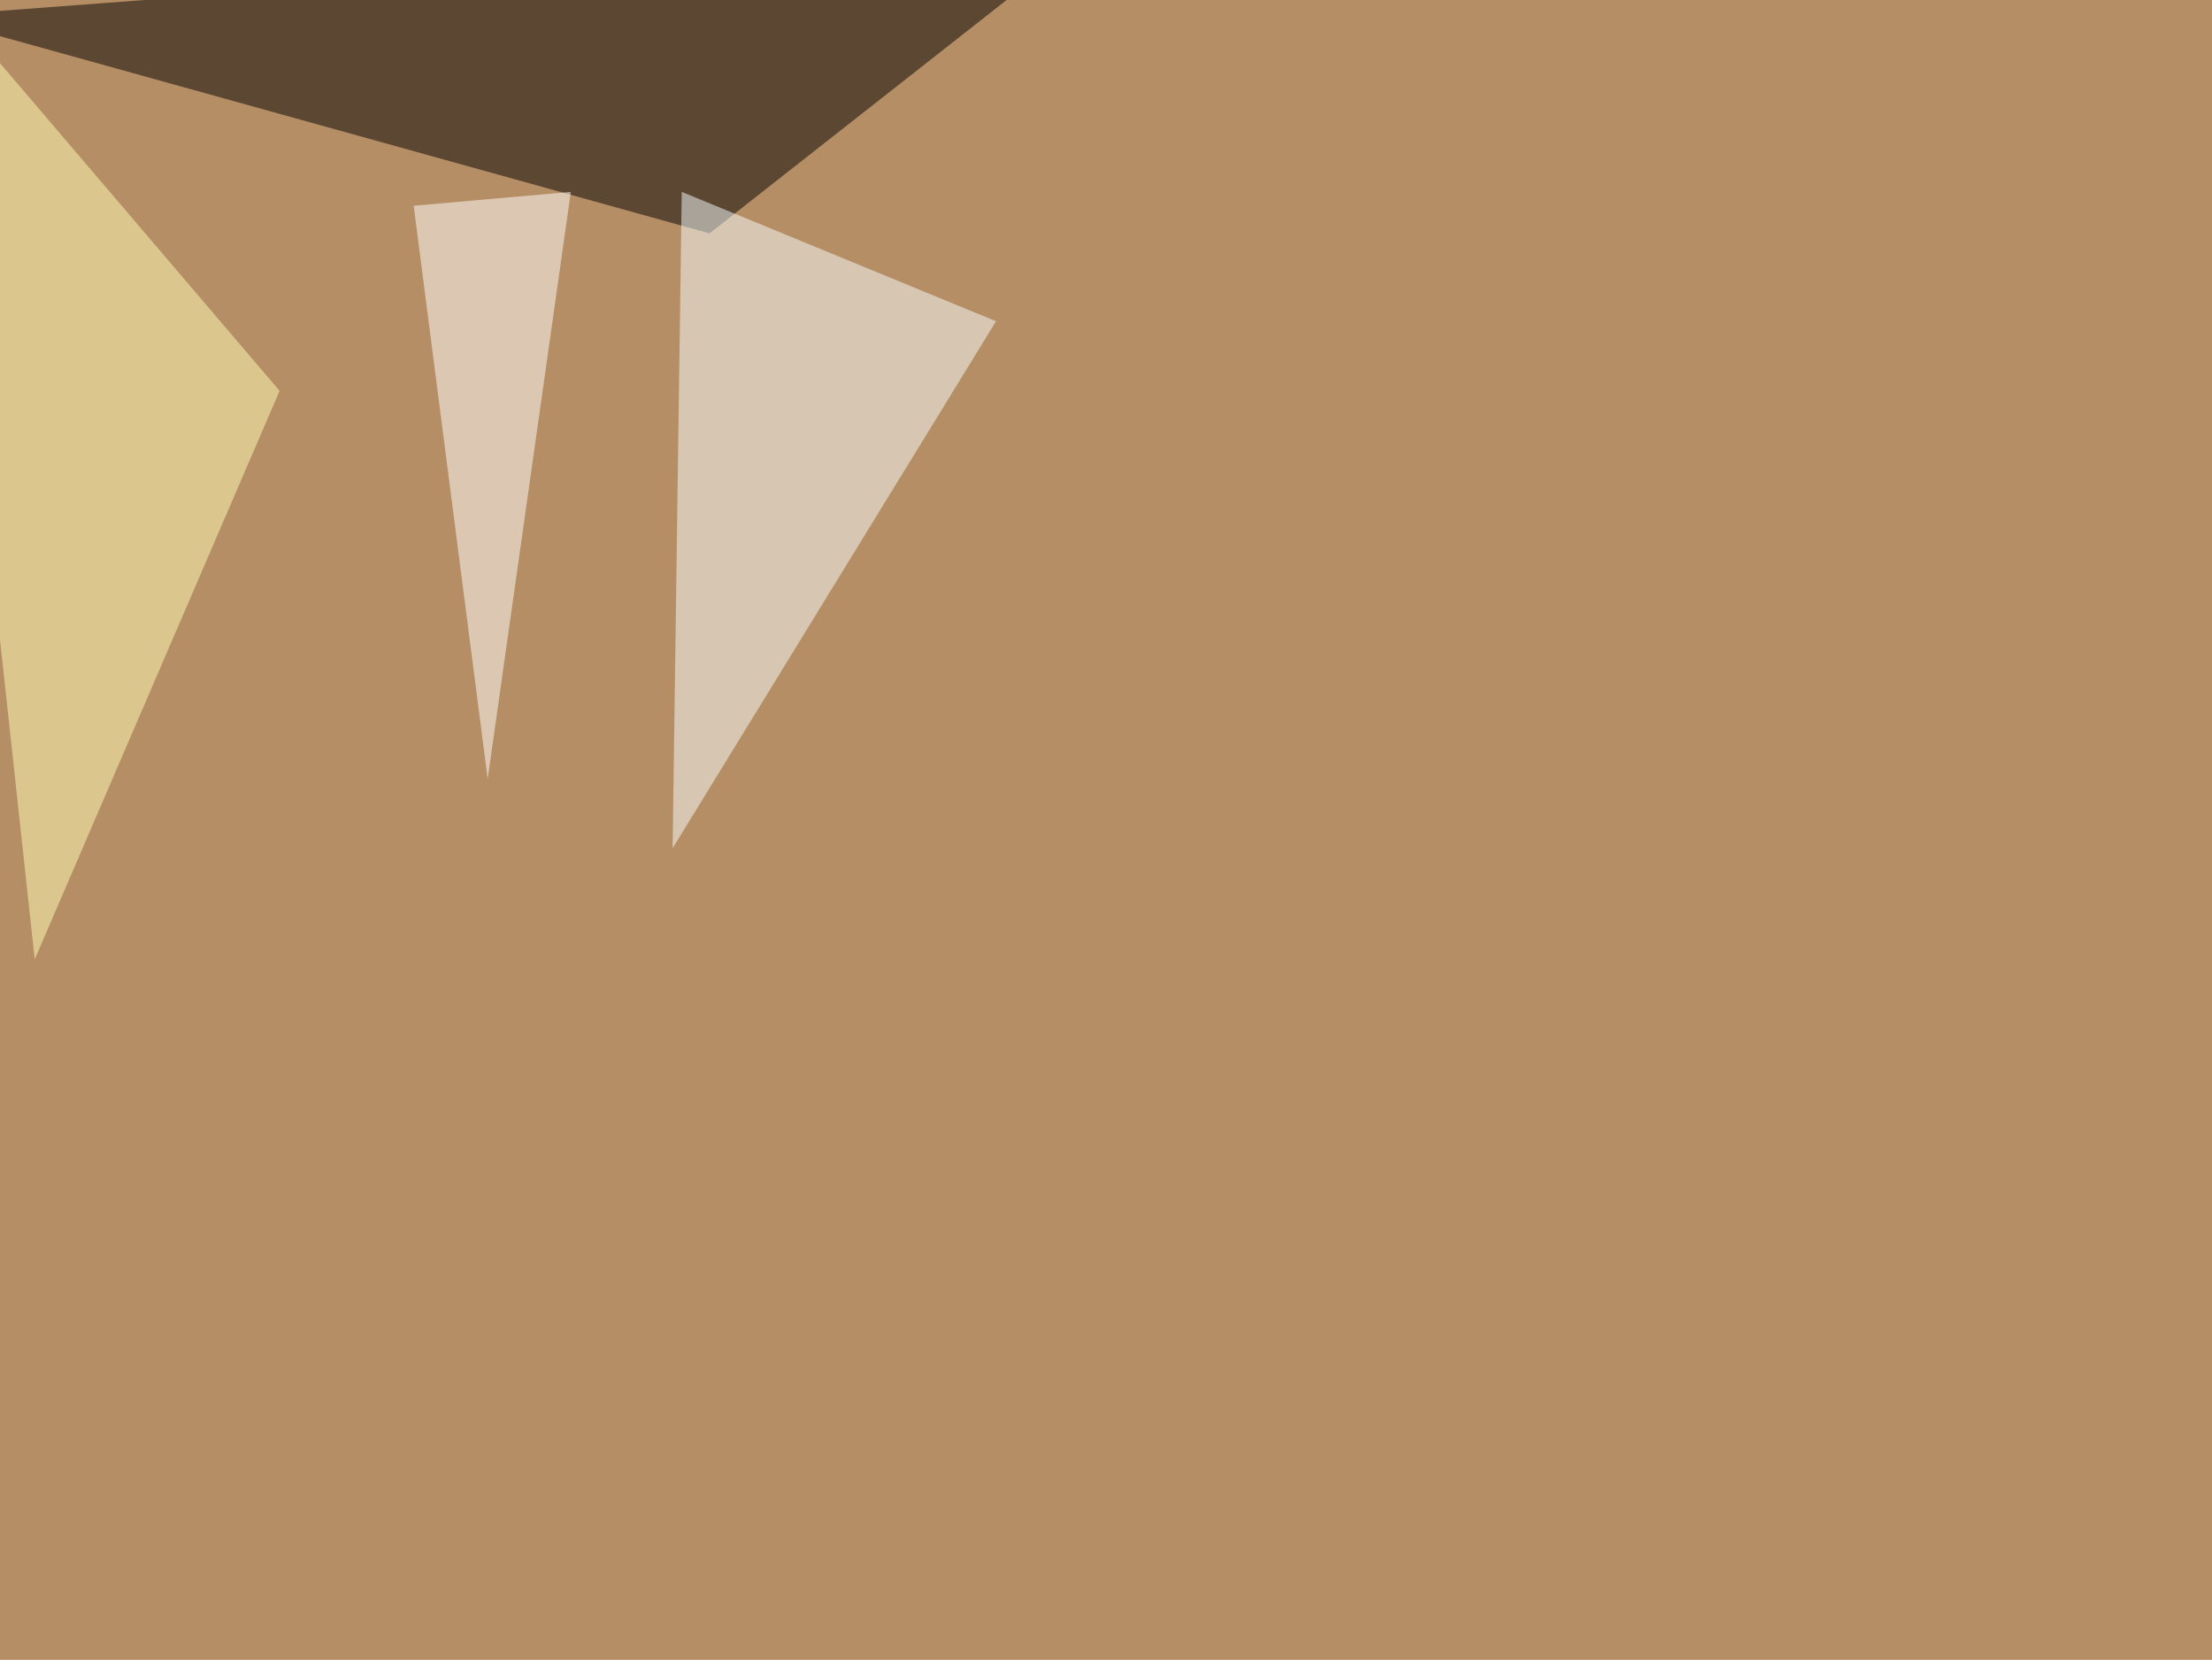
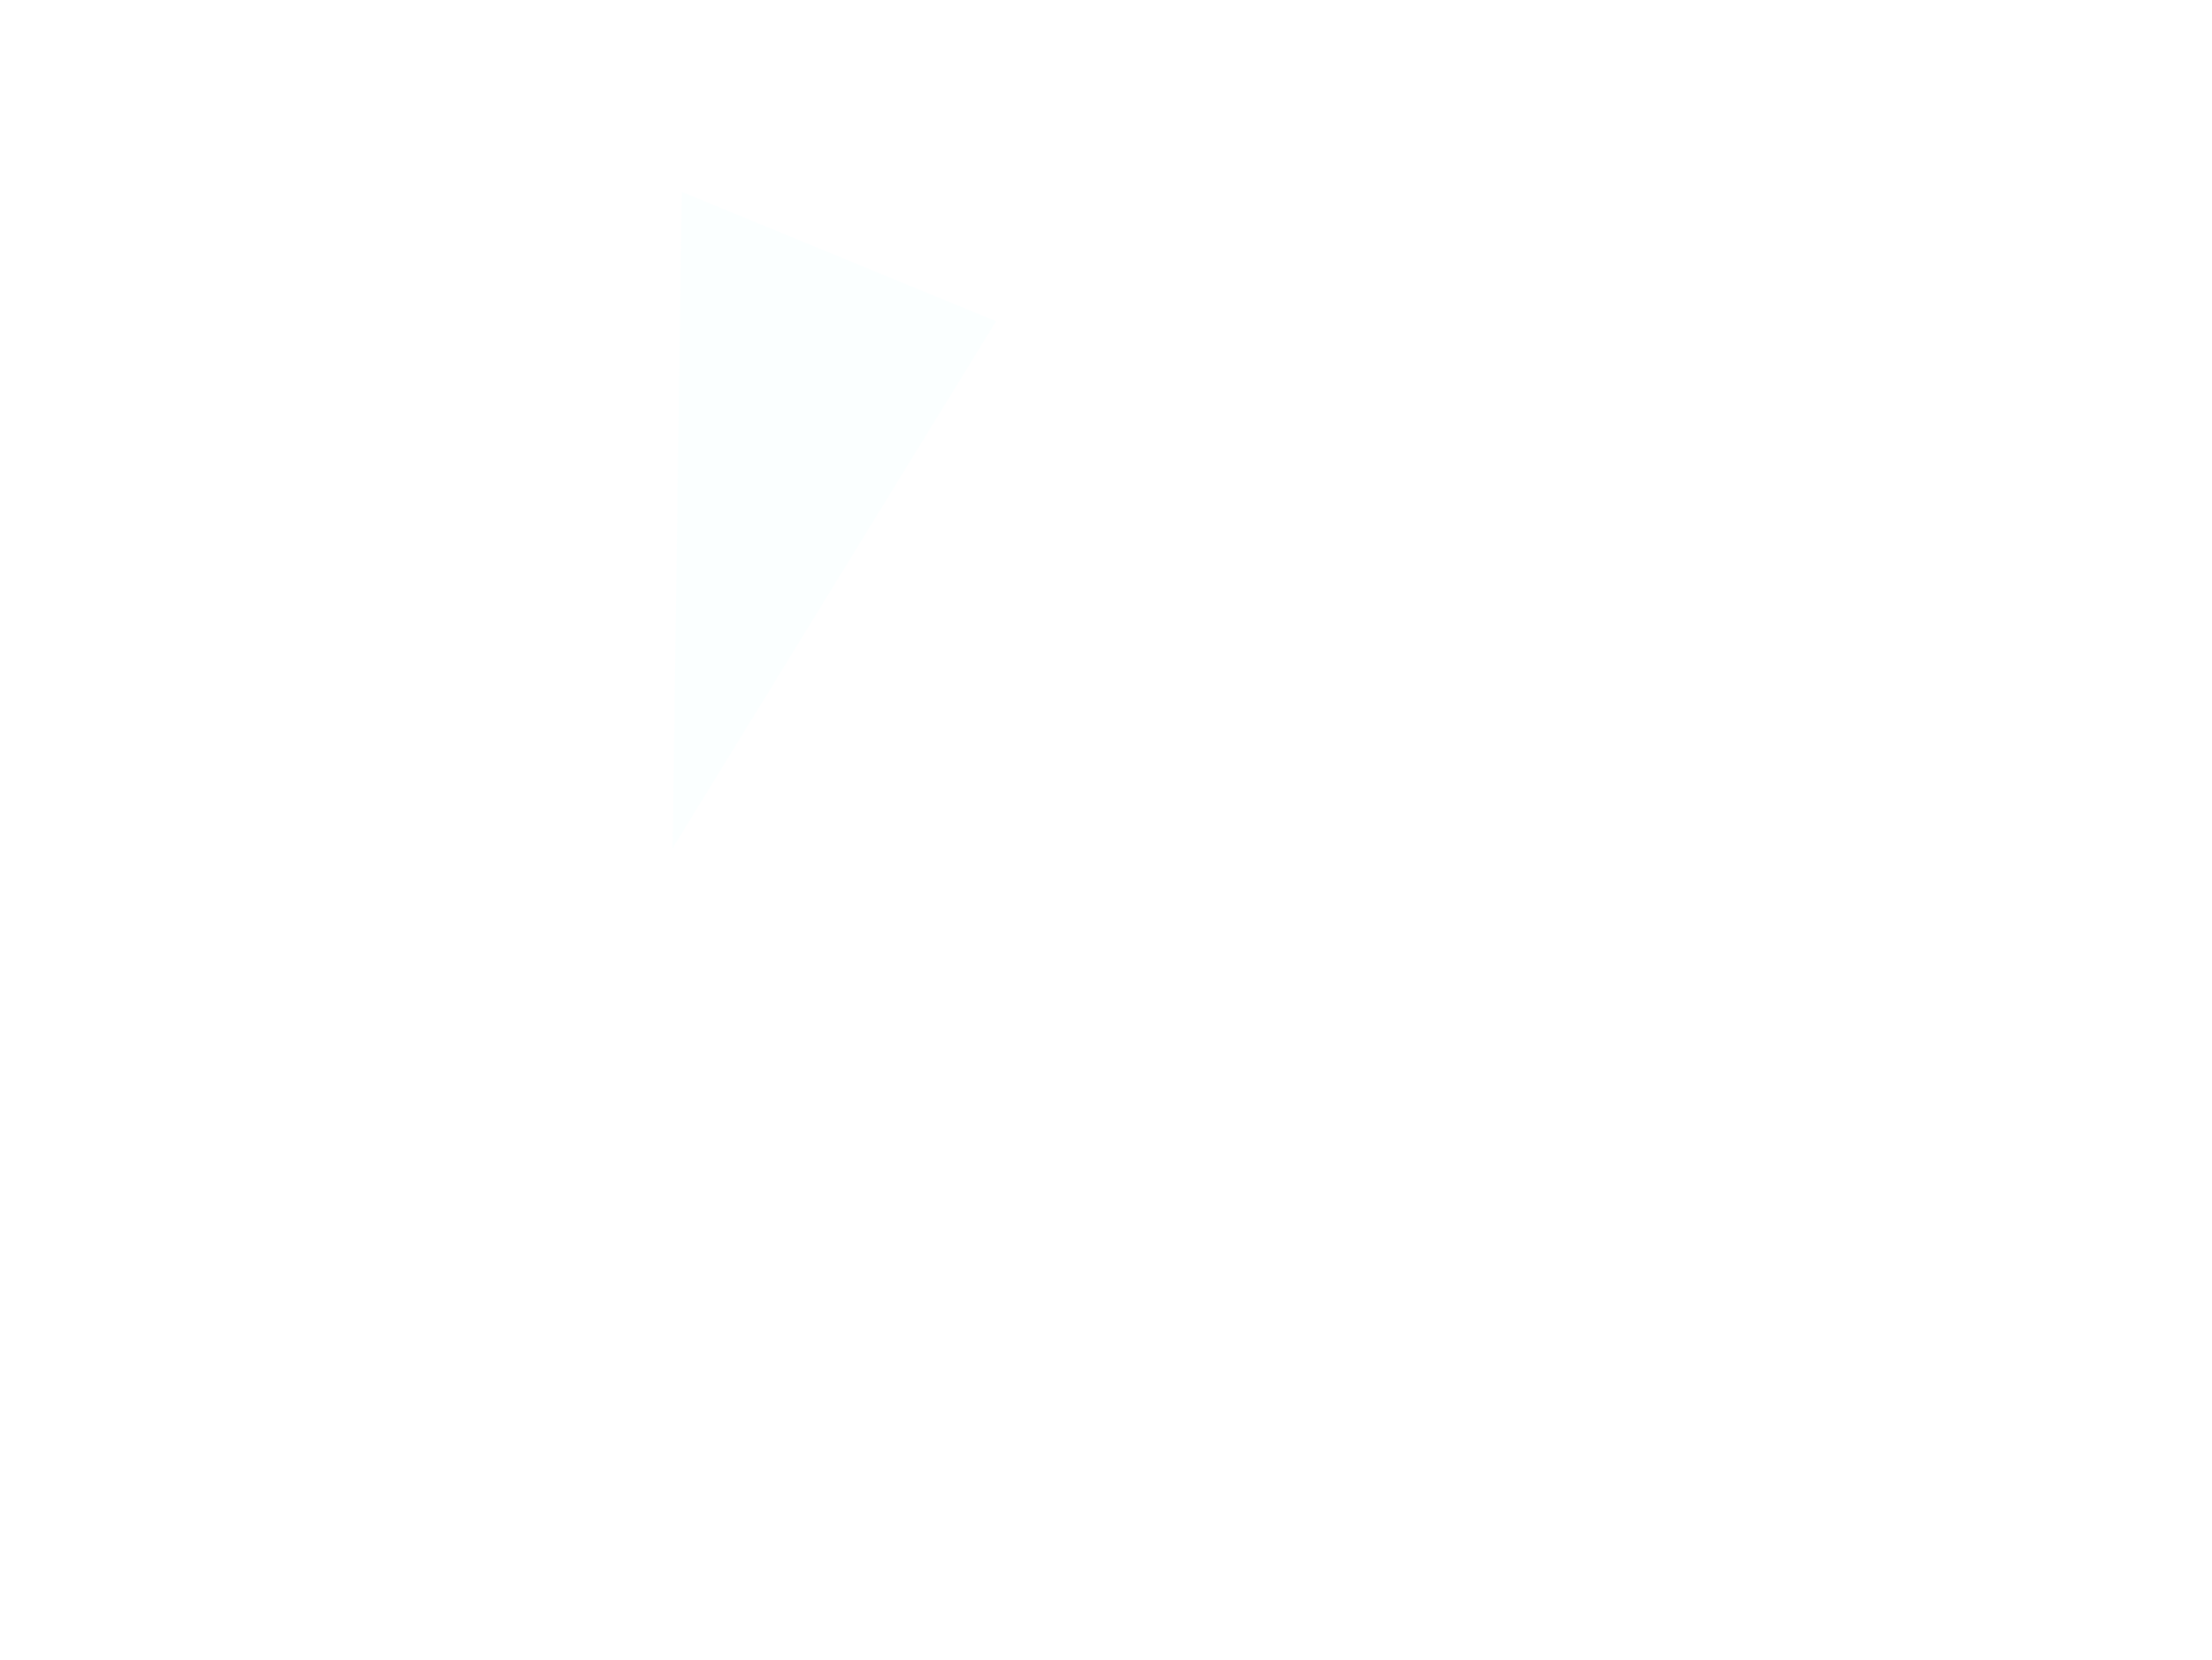
<svg xmlns="http://www.w3.org/2000/svg" width="1402" height="1052">
  <filter id="a">
    <feGaussianBlur stdDeviation="55" />
  </filter>
-   <rect width="100%" height="100%" fill="#b68e65" />
  <g filter="url(#a)">
    <g fill-opacity=".5">
-       <path d="M695.8-45.4L-45.4 10.3l495.1 137.6z" />
-       <path fill="#ffffb7" d="M-45.4-13.2L22 608l155.2-360.3z" />
      <path fill="#f9ffff" d="M631.3 203.6l-205 334 5.8-416z" />
-       <path fill="#fff" d="M262.2 130.4l46.9 363.3 52.7-372.1z" />
    </g>
  </g>
</svg>